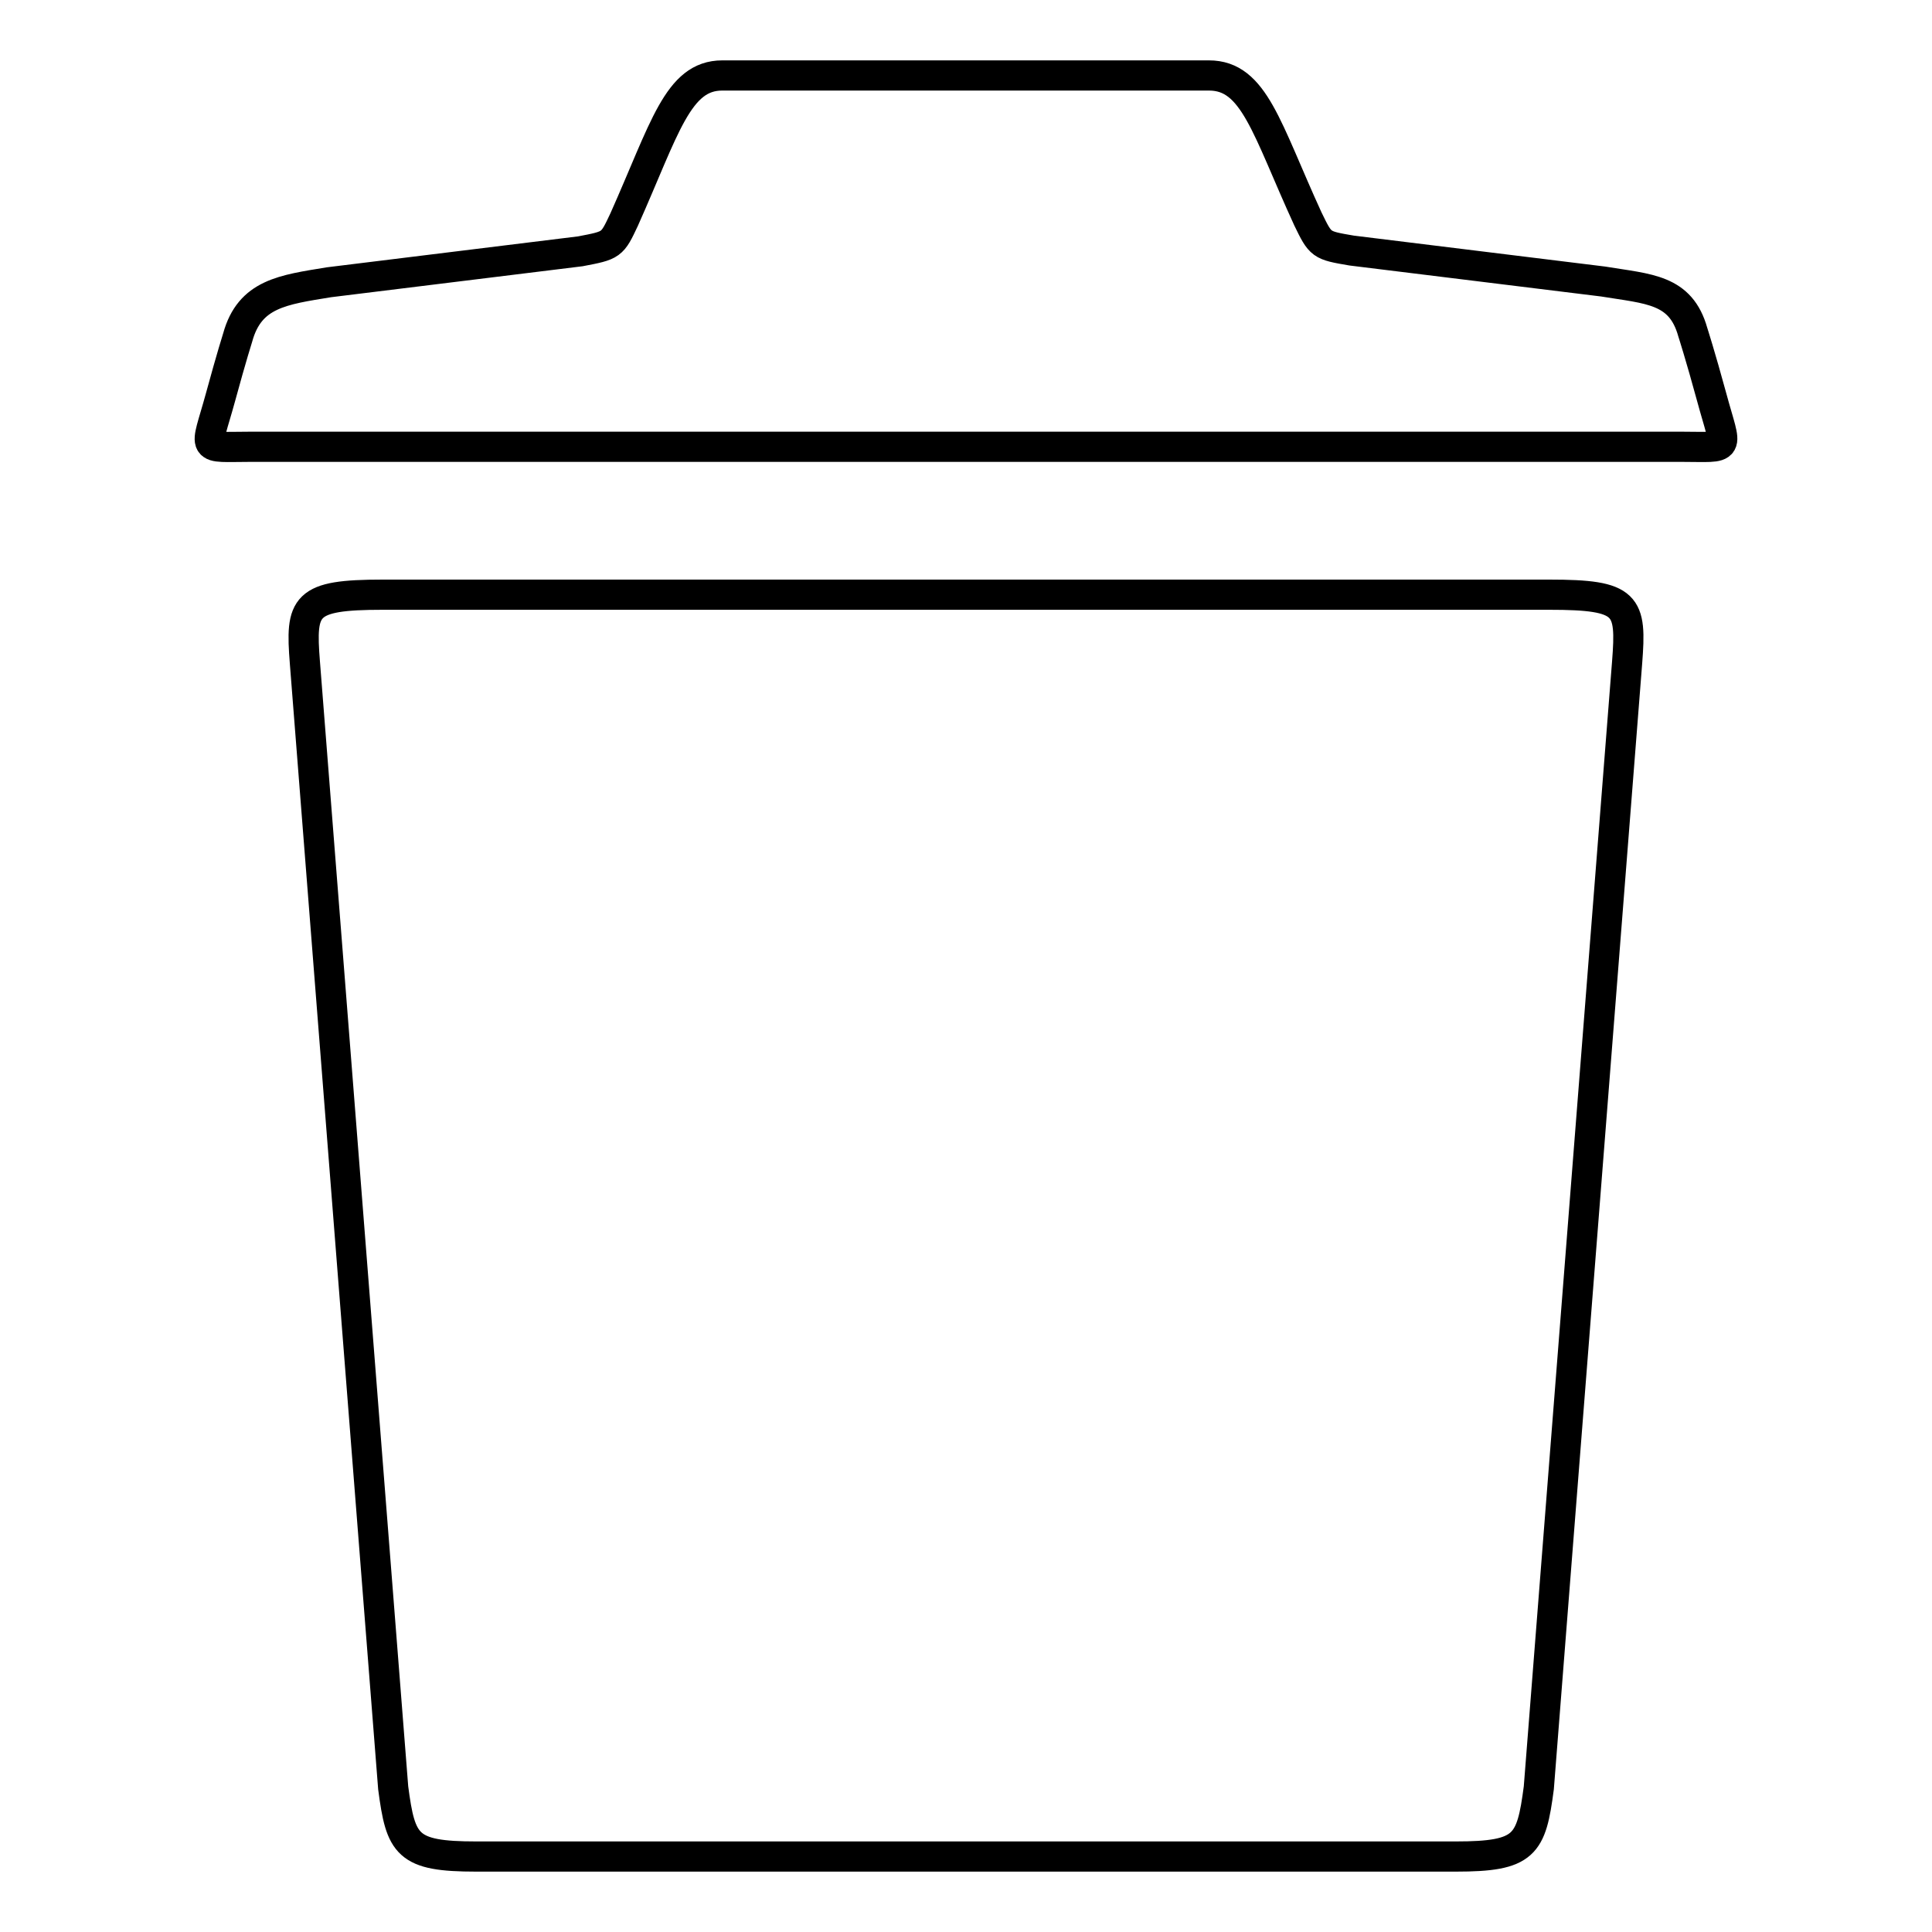
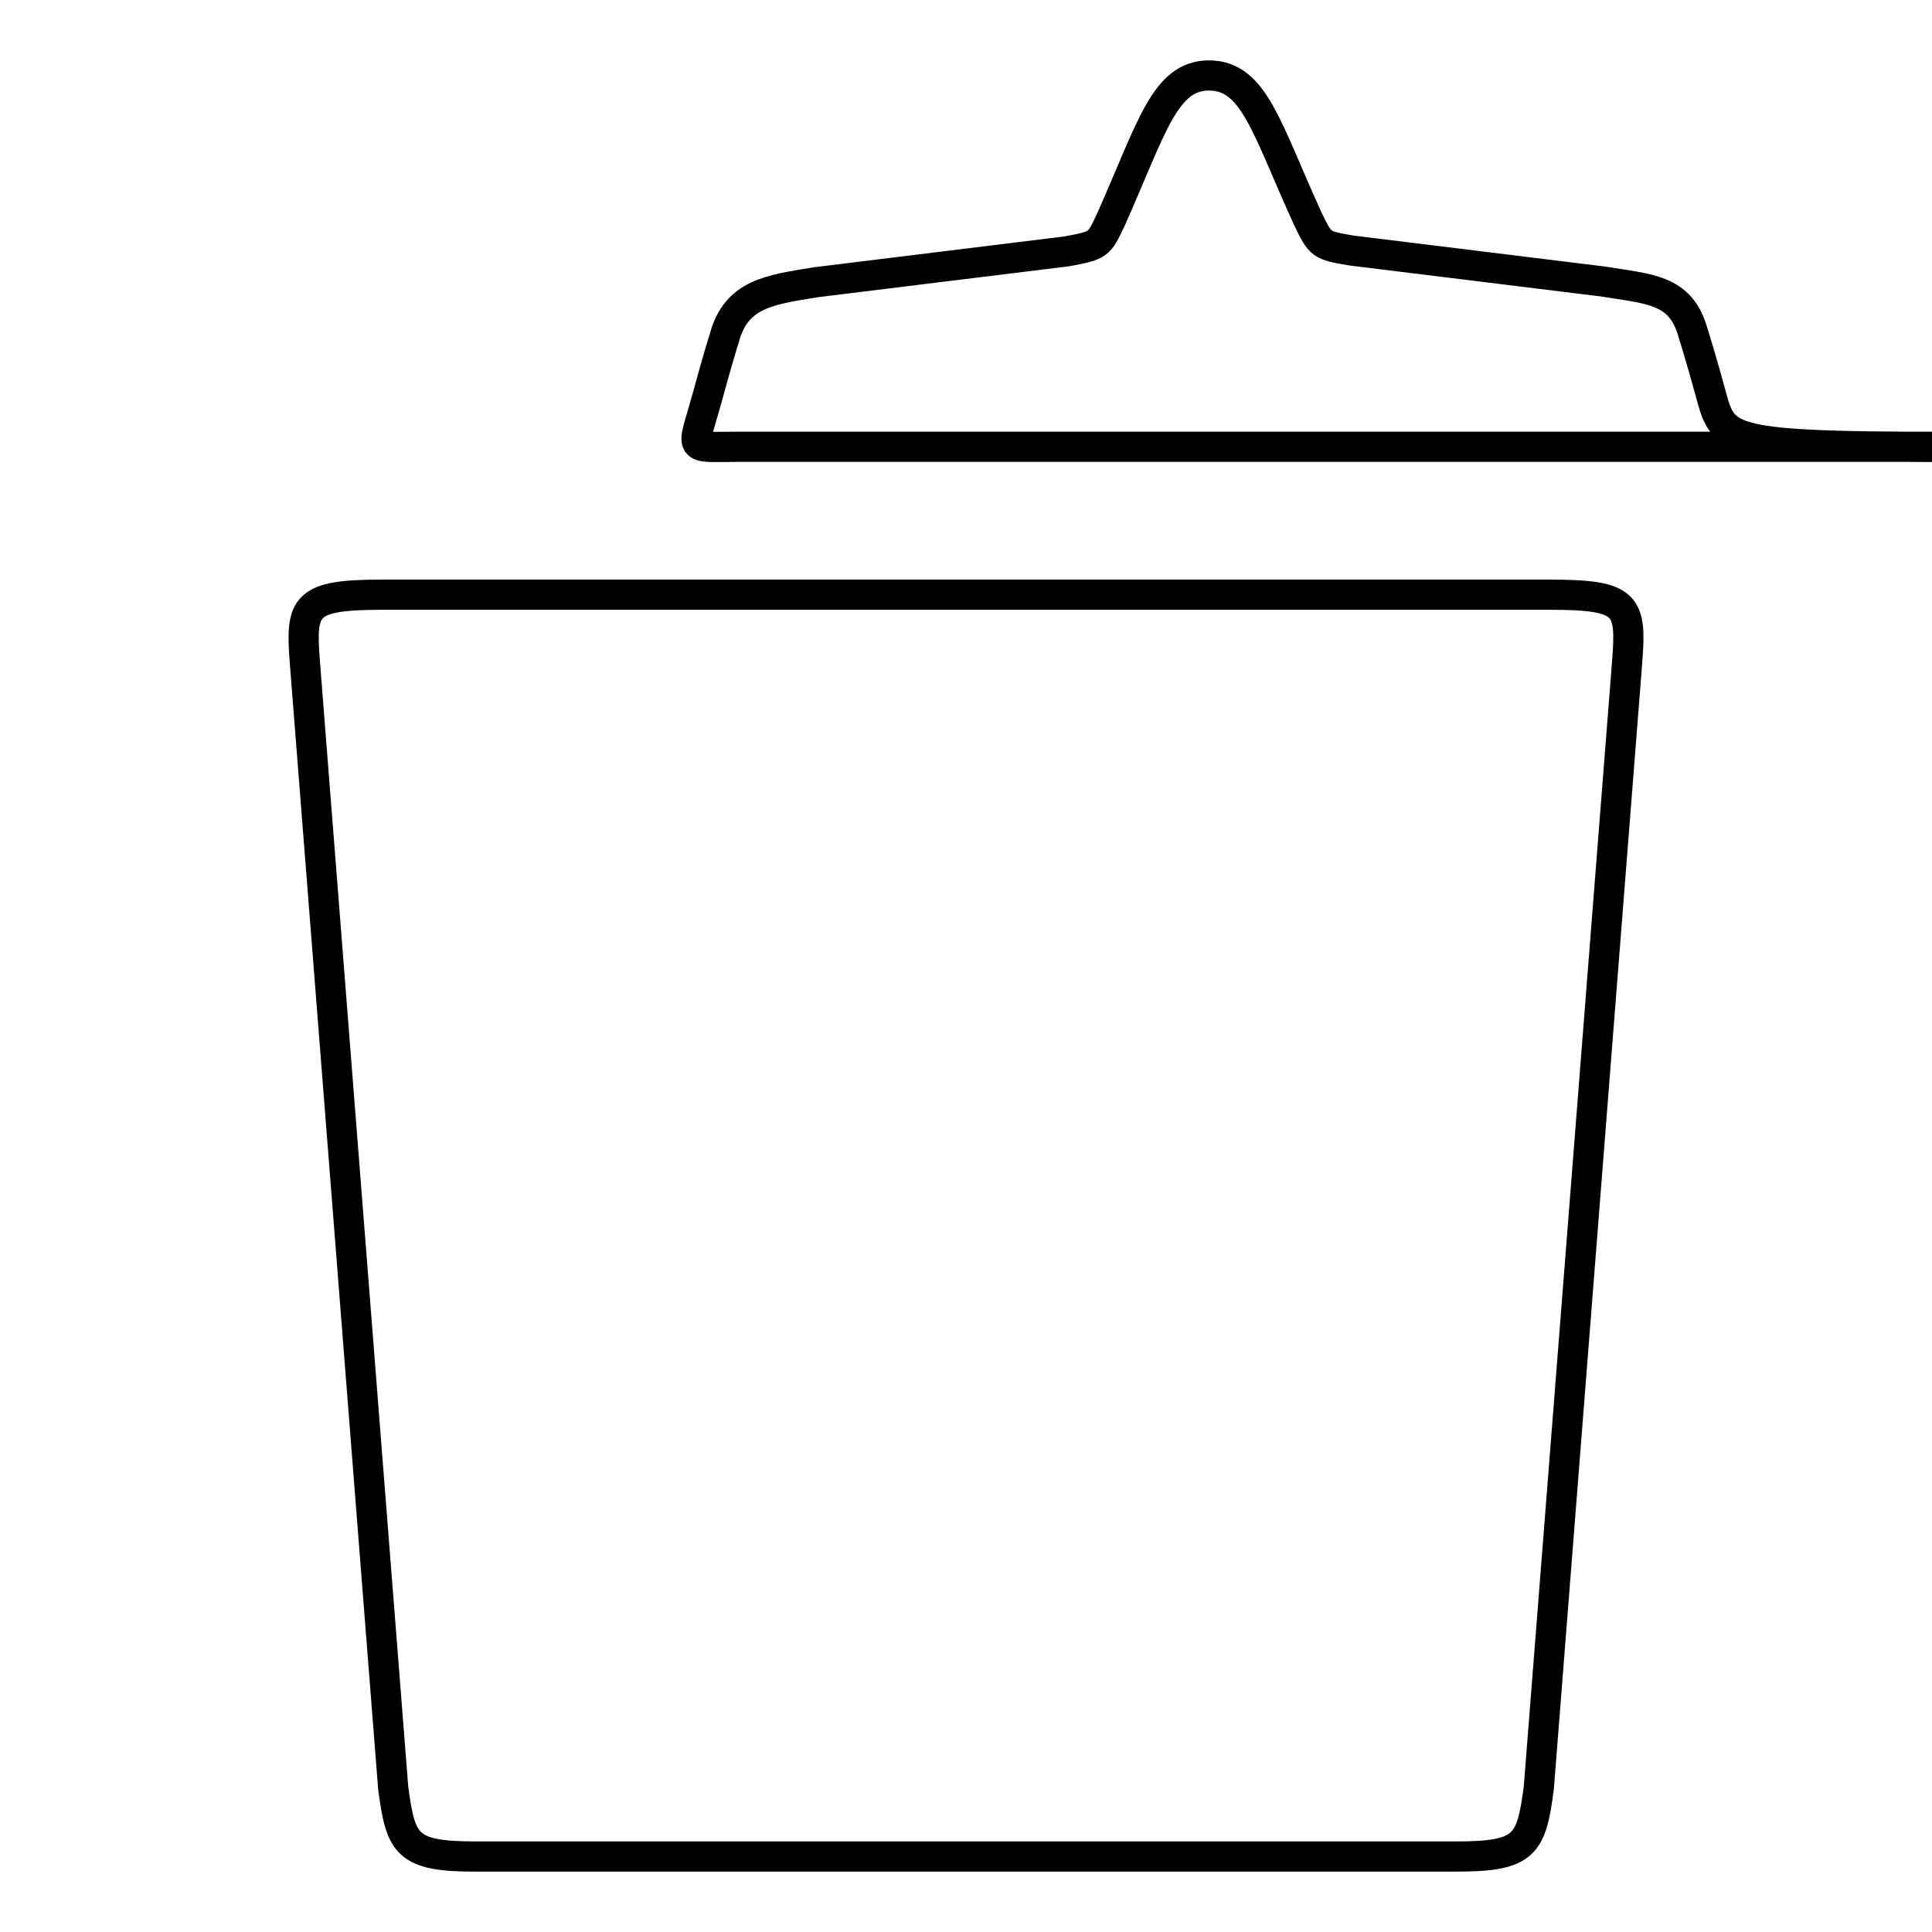
<svg xmlns="http://www.w3.org/2000/svg" version="1.1" x="0px" y="0px" viewBox="0 0 256 256" enable-background="new 0 0 256 256" xml:space="preserve">
  <g>
-     <path stroke-width="4" fill-opacity="0" stroke="#000000" d="M226.8,52.6c-1.5-5.5-2.5-8.6-2.5-8.6c-1.6-5.7-5.8-5.7-11.9-6.7l-33.3-4.1c-4.1-0.7-4.1-0.7-5.8-4.2 c-5.5-12-7.1-19-13.1-19H95.7c-5.9,0-7.6,7-13,19.1c-1.6,3.4-1.6,3.4-5.8,4.2l-33.3,4.1c-6.1,1-10.5,1.5-12.1,7.3 c0,0-0.8,2.5-2.3,8c-2,7.3-2.8,6.5,4.1,6.5h189.4C229.6,59.2,228.8,60,226.8,52.6z M205.3,78.8H50.7c-10.4,0-10.9,1.4-10.3,9 l11.7,149.1c1,7.6,1.8,9.1,11,9.1h129.8c9.2,0,10-1.5,11-9.1l11.7-149.1C216.2,80.1,215.7,78.8,205.3,78.8L205.3,78.8z" />
+     <path stroke-width="4" fill-opacity="0" stroke="#000000" d="M226.8,52.6c-1.5-5.5-2.5-8.6-2.5-8.6c-1.6-5.7-5.8-5.7-11.9-6.7l-33.3-4.1c-4.1-0.7-4.1-0.7-5.8-4.2 c-5.5-12-7.1-19-13.1-19c-5.9,0-7.6,7-13,19.1c-1.6,3.4-1.6,3.4-5.8,4.2l-33.3,4.1c-6.1,1-10.5,1.5-12.1,7.3 c0,0-0.8,2.5-2.3,8c-2,7.3-2.8,6.5,4.1,6.5h189.4C229.6,59.2,228.8,60,226.8,52.6z M205.3,78.8H50.7c-10.4,0-10.9,1.4-10.3,9 l11.7,149.1c1,7.6,1.8,9.1,11,9.1h129.8c9.2,0,10-1.5,11-9.1l11.7-149.1C216.2,80.1,215.7,78.8,205.3,78.8L205.3,78.8z" />
  </g>
</svg>